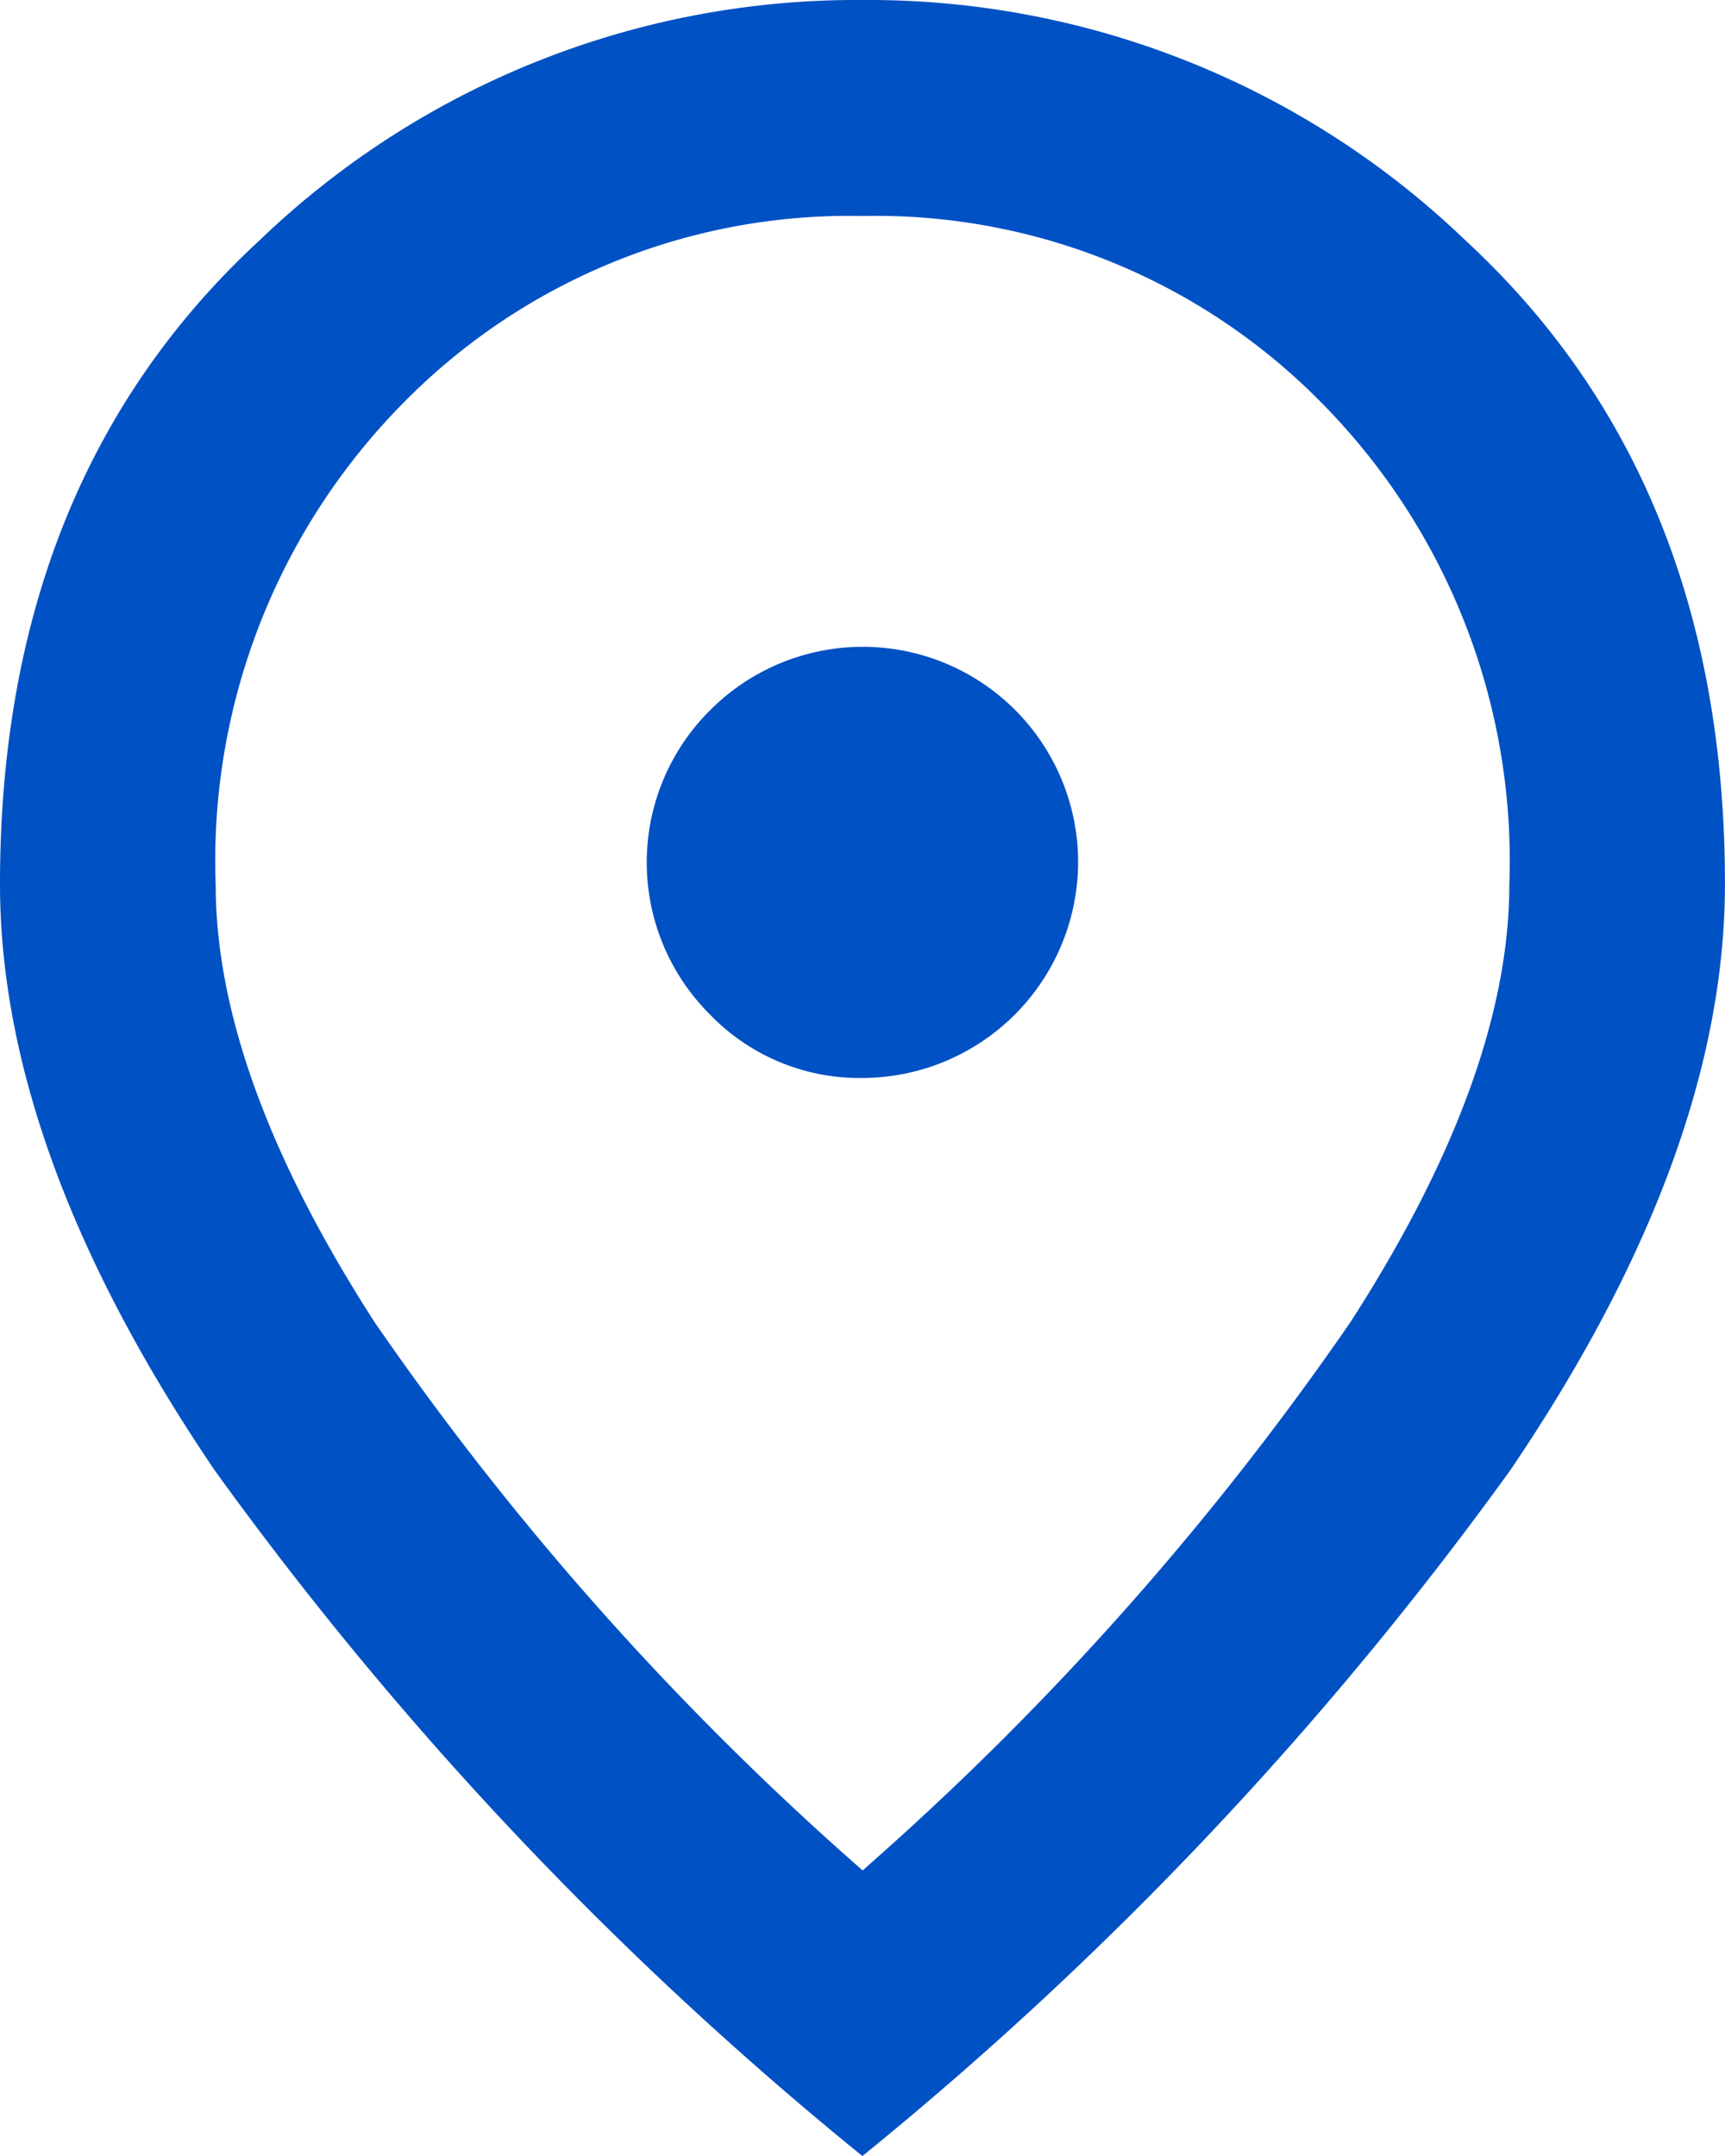
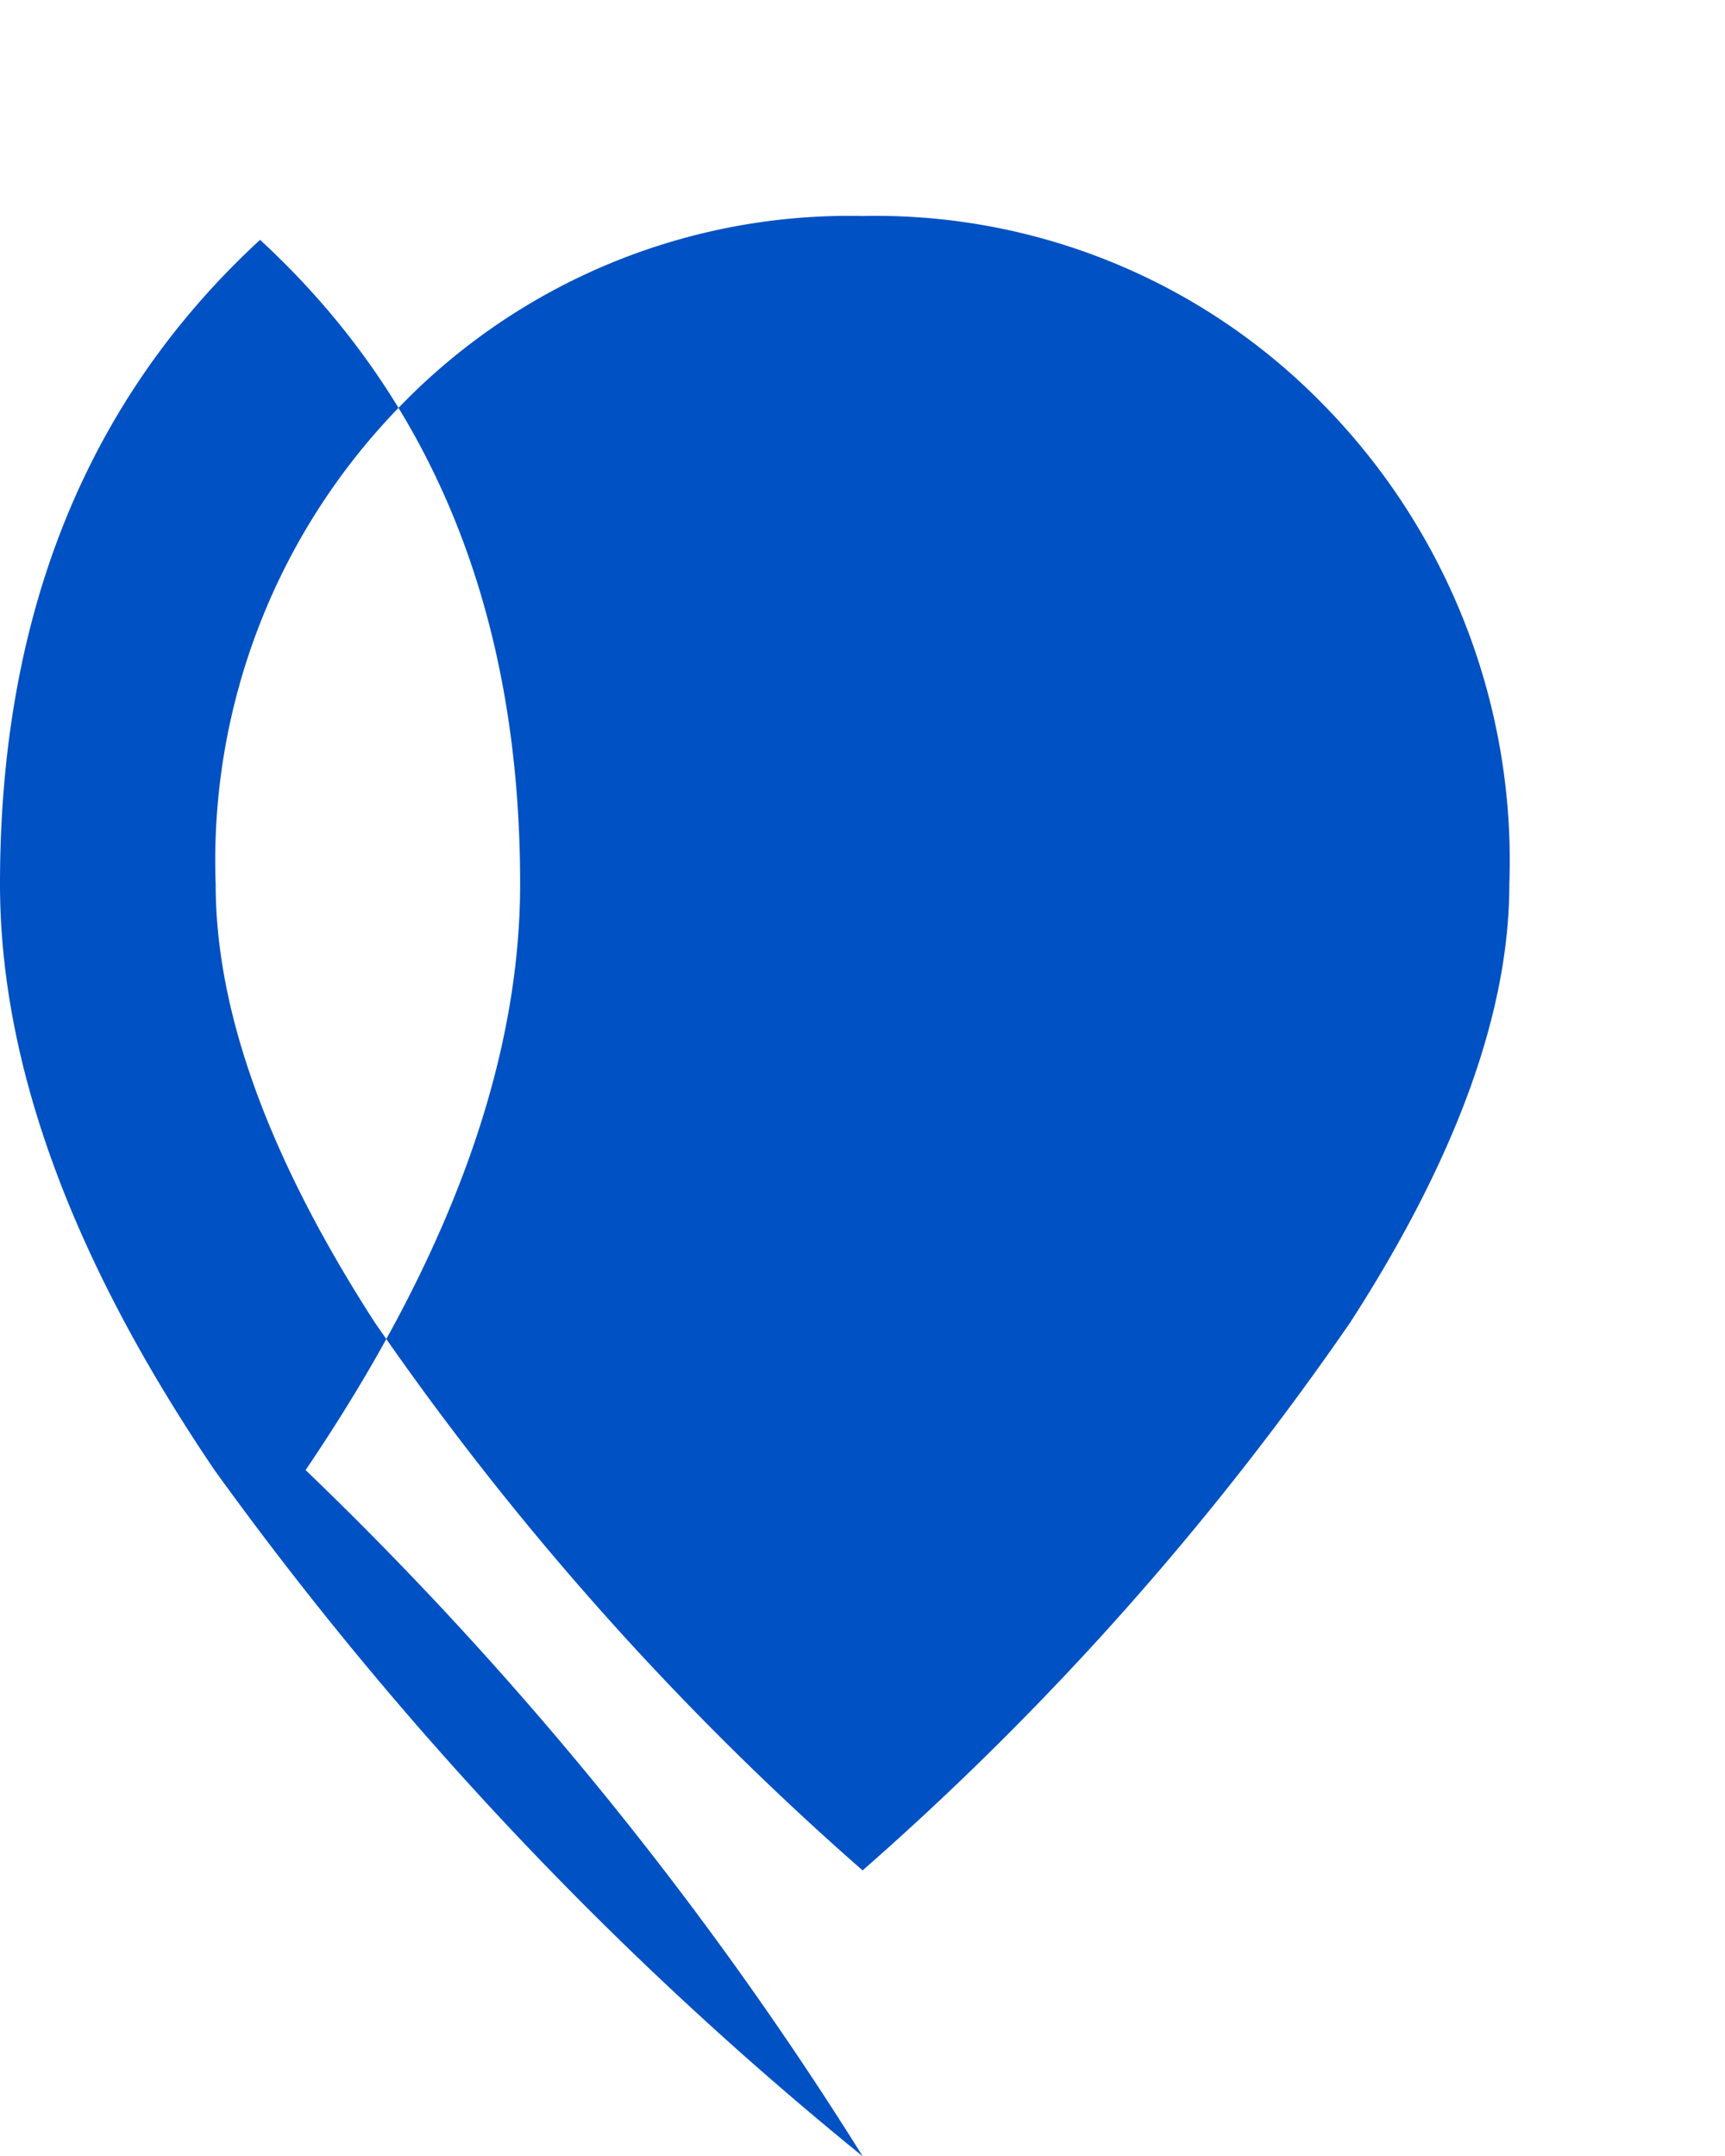
<svg xmlns="http://www.w3.org/2000/svg" id="location_on" width="28.946" height="36.182" viewBox="0 0 28.946 36.182">
-   <path id="Caminho_8663" data-name="Caminho 8663" d="M18.473,20.091a3.629,3.629,0,0,0,3.618-3.618,3.614,3.614,0,0,0-6.174-2.555,3.6,3.6,0,0,0,0,5.111A3.484,3.484,0,0,0,18.473,20.091Zm0,13.3a49.787,49.787,0,0,0,8.186-9.2q2.668-4.138,2.668-7.35a10.929,10.929,0,0,0-3.143-8.073,10.485,10.485,0,0,0-7.711-3.143,10.485,10.485,0,0,0-7.711,3.143,10.929,10.929,0,0,0-3.143,8.073q0,3.211,2.668,7.35A49.788,49.788,0,0,0,18.473,33.388Zm0,4.794A60.141,60.141,0,0,1,7.6,26.672Q4,21.358,4,16.835,4,10.051,8.364,6.025A14.457,14.457,0,0,1,18.473,2,14.457,14.457,0,0,1,28.581,6.025q4.364,4.025,4.364,10.809,0,4.523-3.6,9.837A60.143,60.143,0,0,1,18.473,38.182Z" transform="translate(-4 -2)" fill="#0051c3" />
+   <path id="Caminho_8663" data-name="Caminho 8663" d="M18.473,20.091a3.629,3.629,0,0,0,3.618-3.618,3.614,3.614,0,0,0-6.174-2.555,3.6,3.6,0,0,0,0,5.111A3.484,3.484,0,0,0,18.473,20.091Zm0,13.3a49.787,49.787,0,0,0,8.186-9.2q2.668-4.138,2.668-7.35a10.929,10.929,0,0,0-3.143-8.073,10.485,10.485,0,0,0-7.711-3.143,10.485,10.485,0,0,0-7.711,3.143,10.929,10.929,0,0,0-3.143,8.073q0,3.211,2.668,7.35A49.788,49.788,0,0,0,18.473,33.388Zm0,4.794A60.141,60.141,0,0,1,7.6,26.672Q4,21.358,4,16.835,4,10.051,8.364,6.025q4.364,4.025,4.364,10.809,0,4.523-3.6,9.837A60.143,60.143,0,0,1,18.473,38.182Z" transform="translate(-4 -2)" fill="#0051c3" />
</svg>